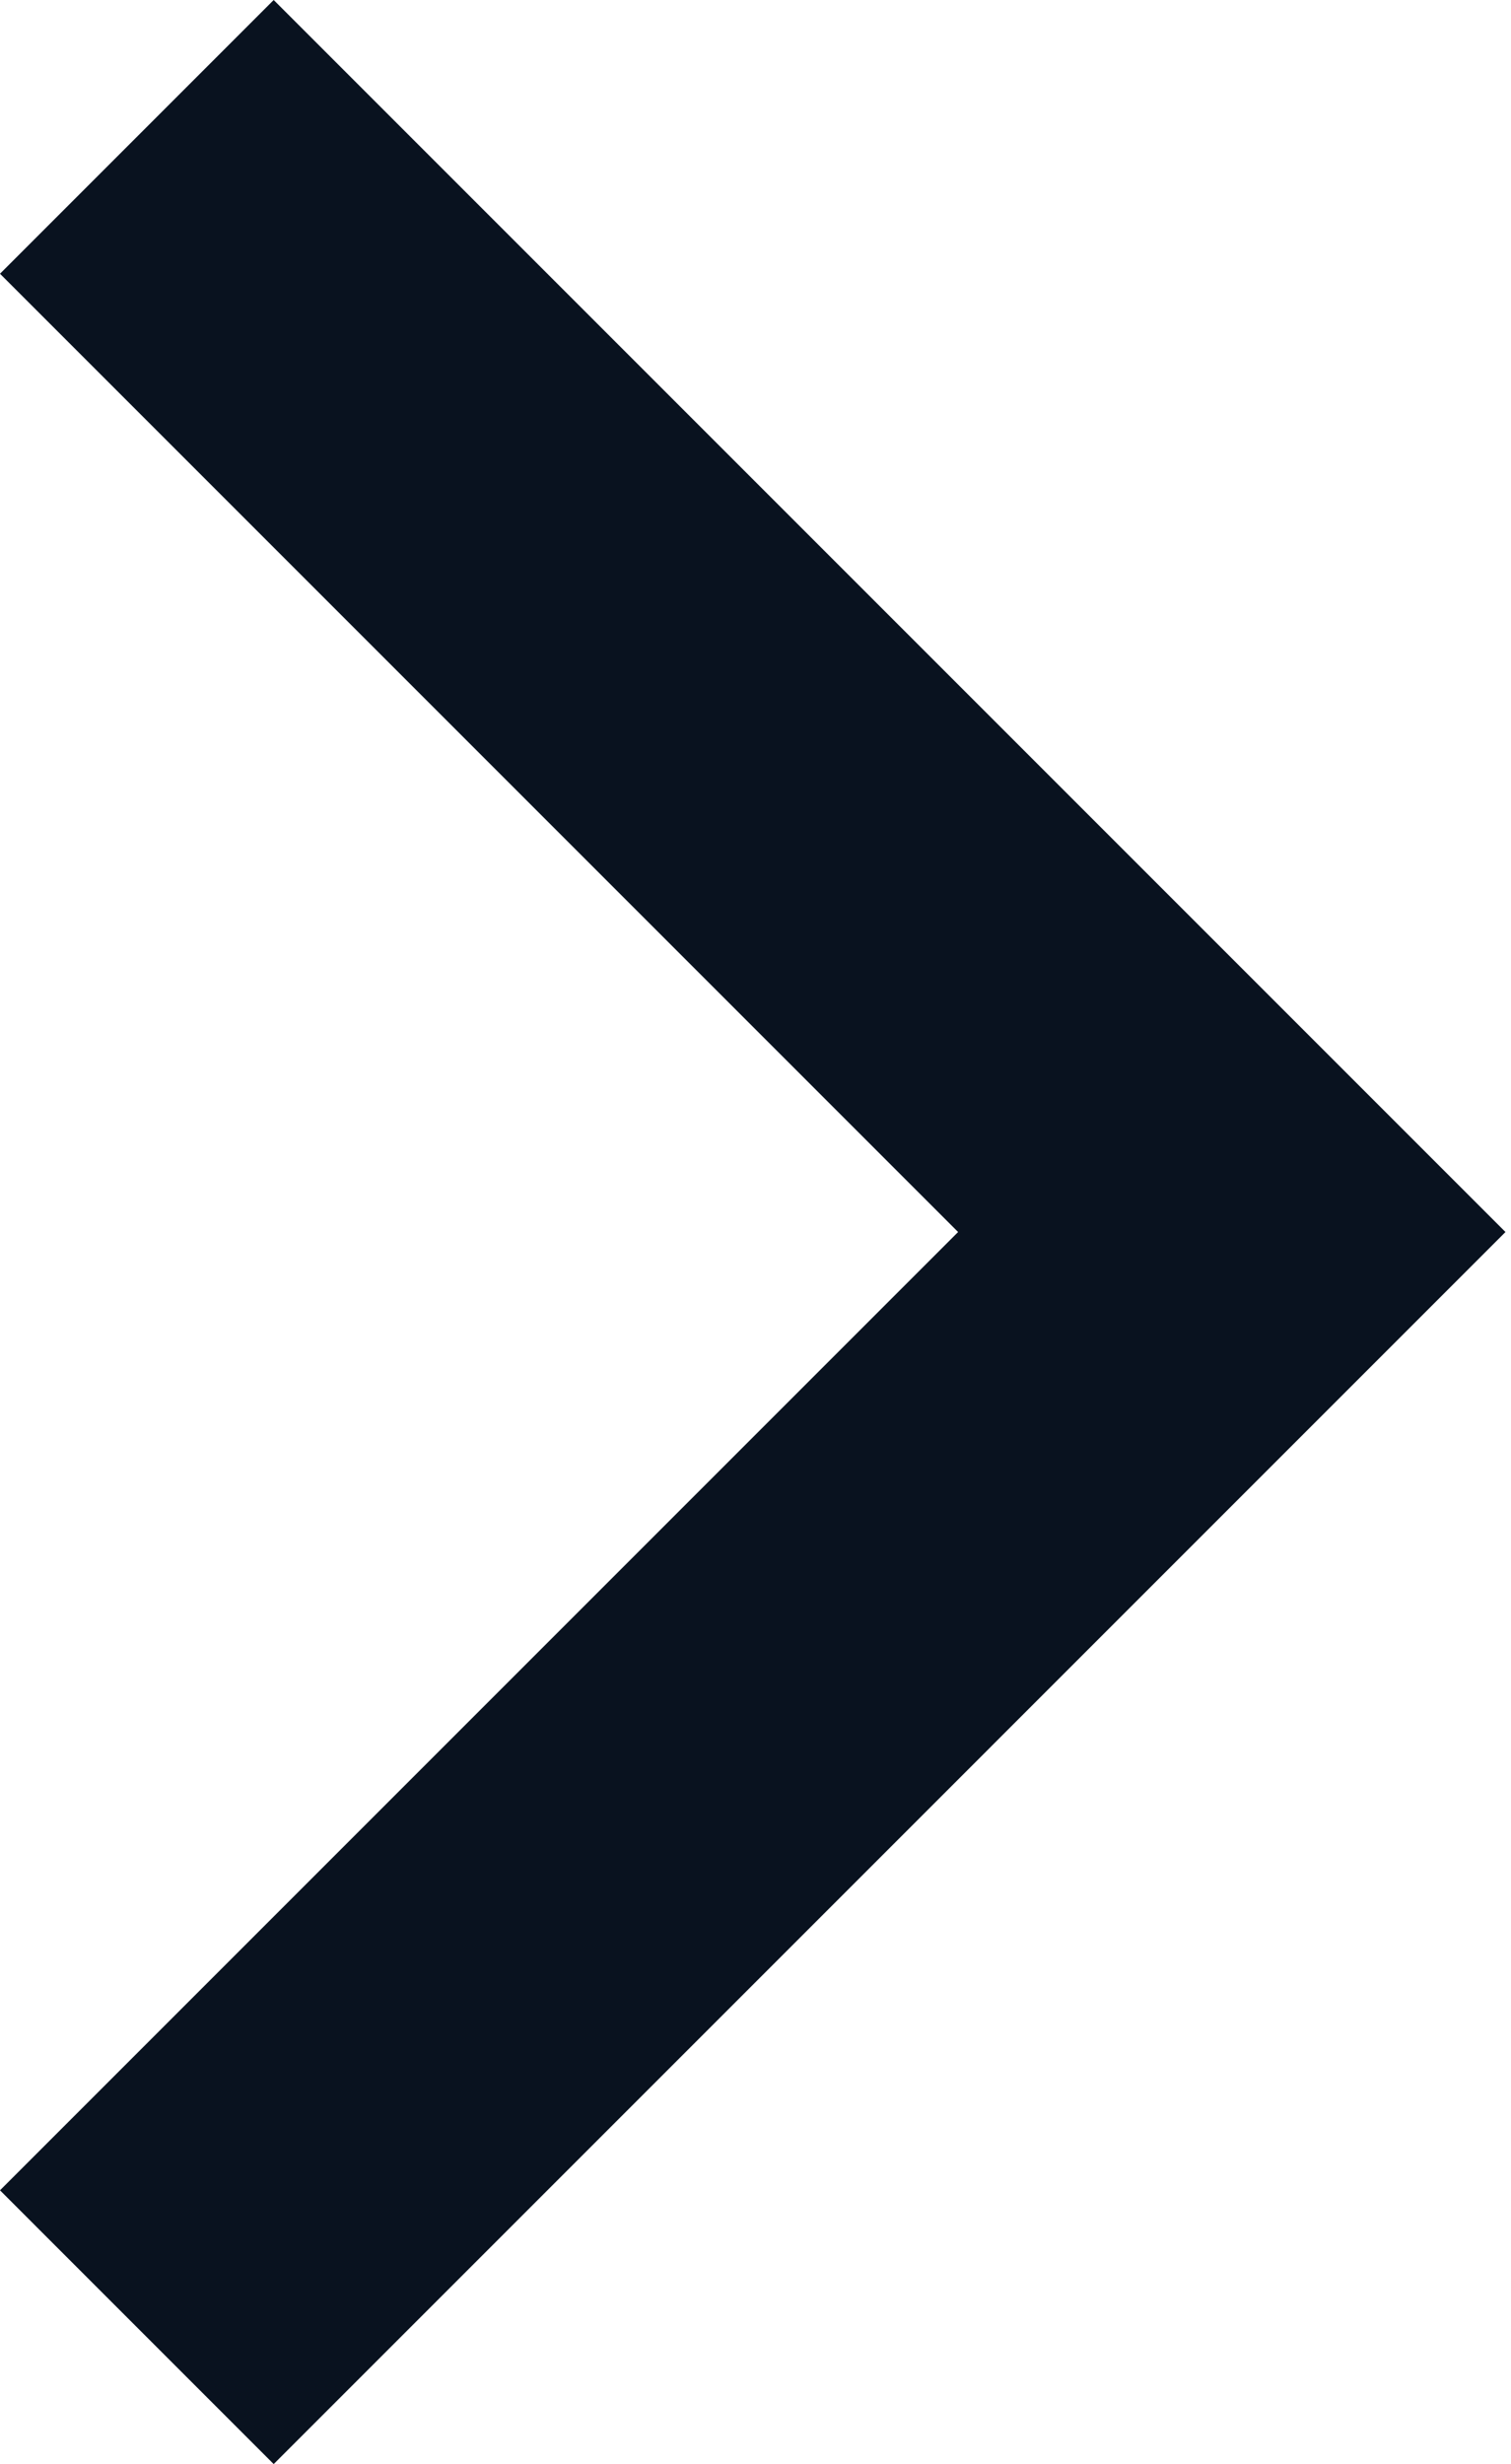
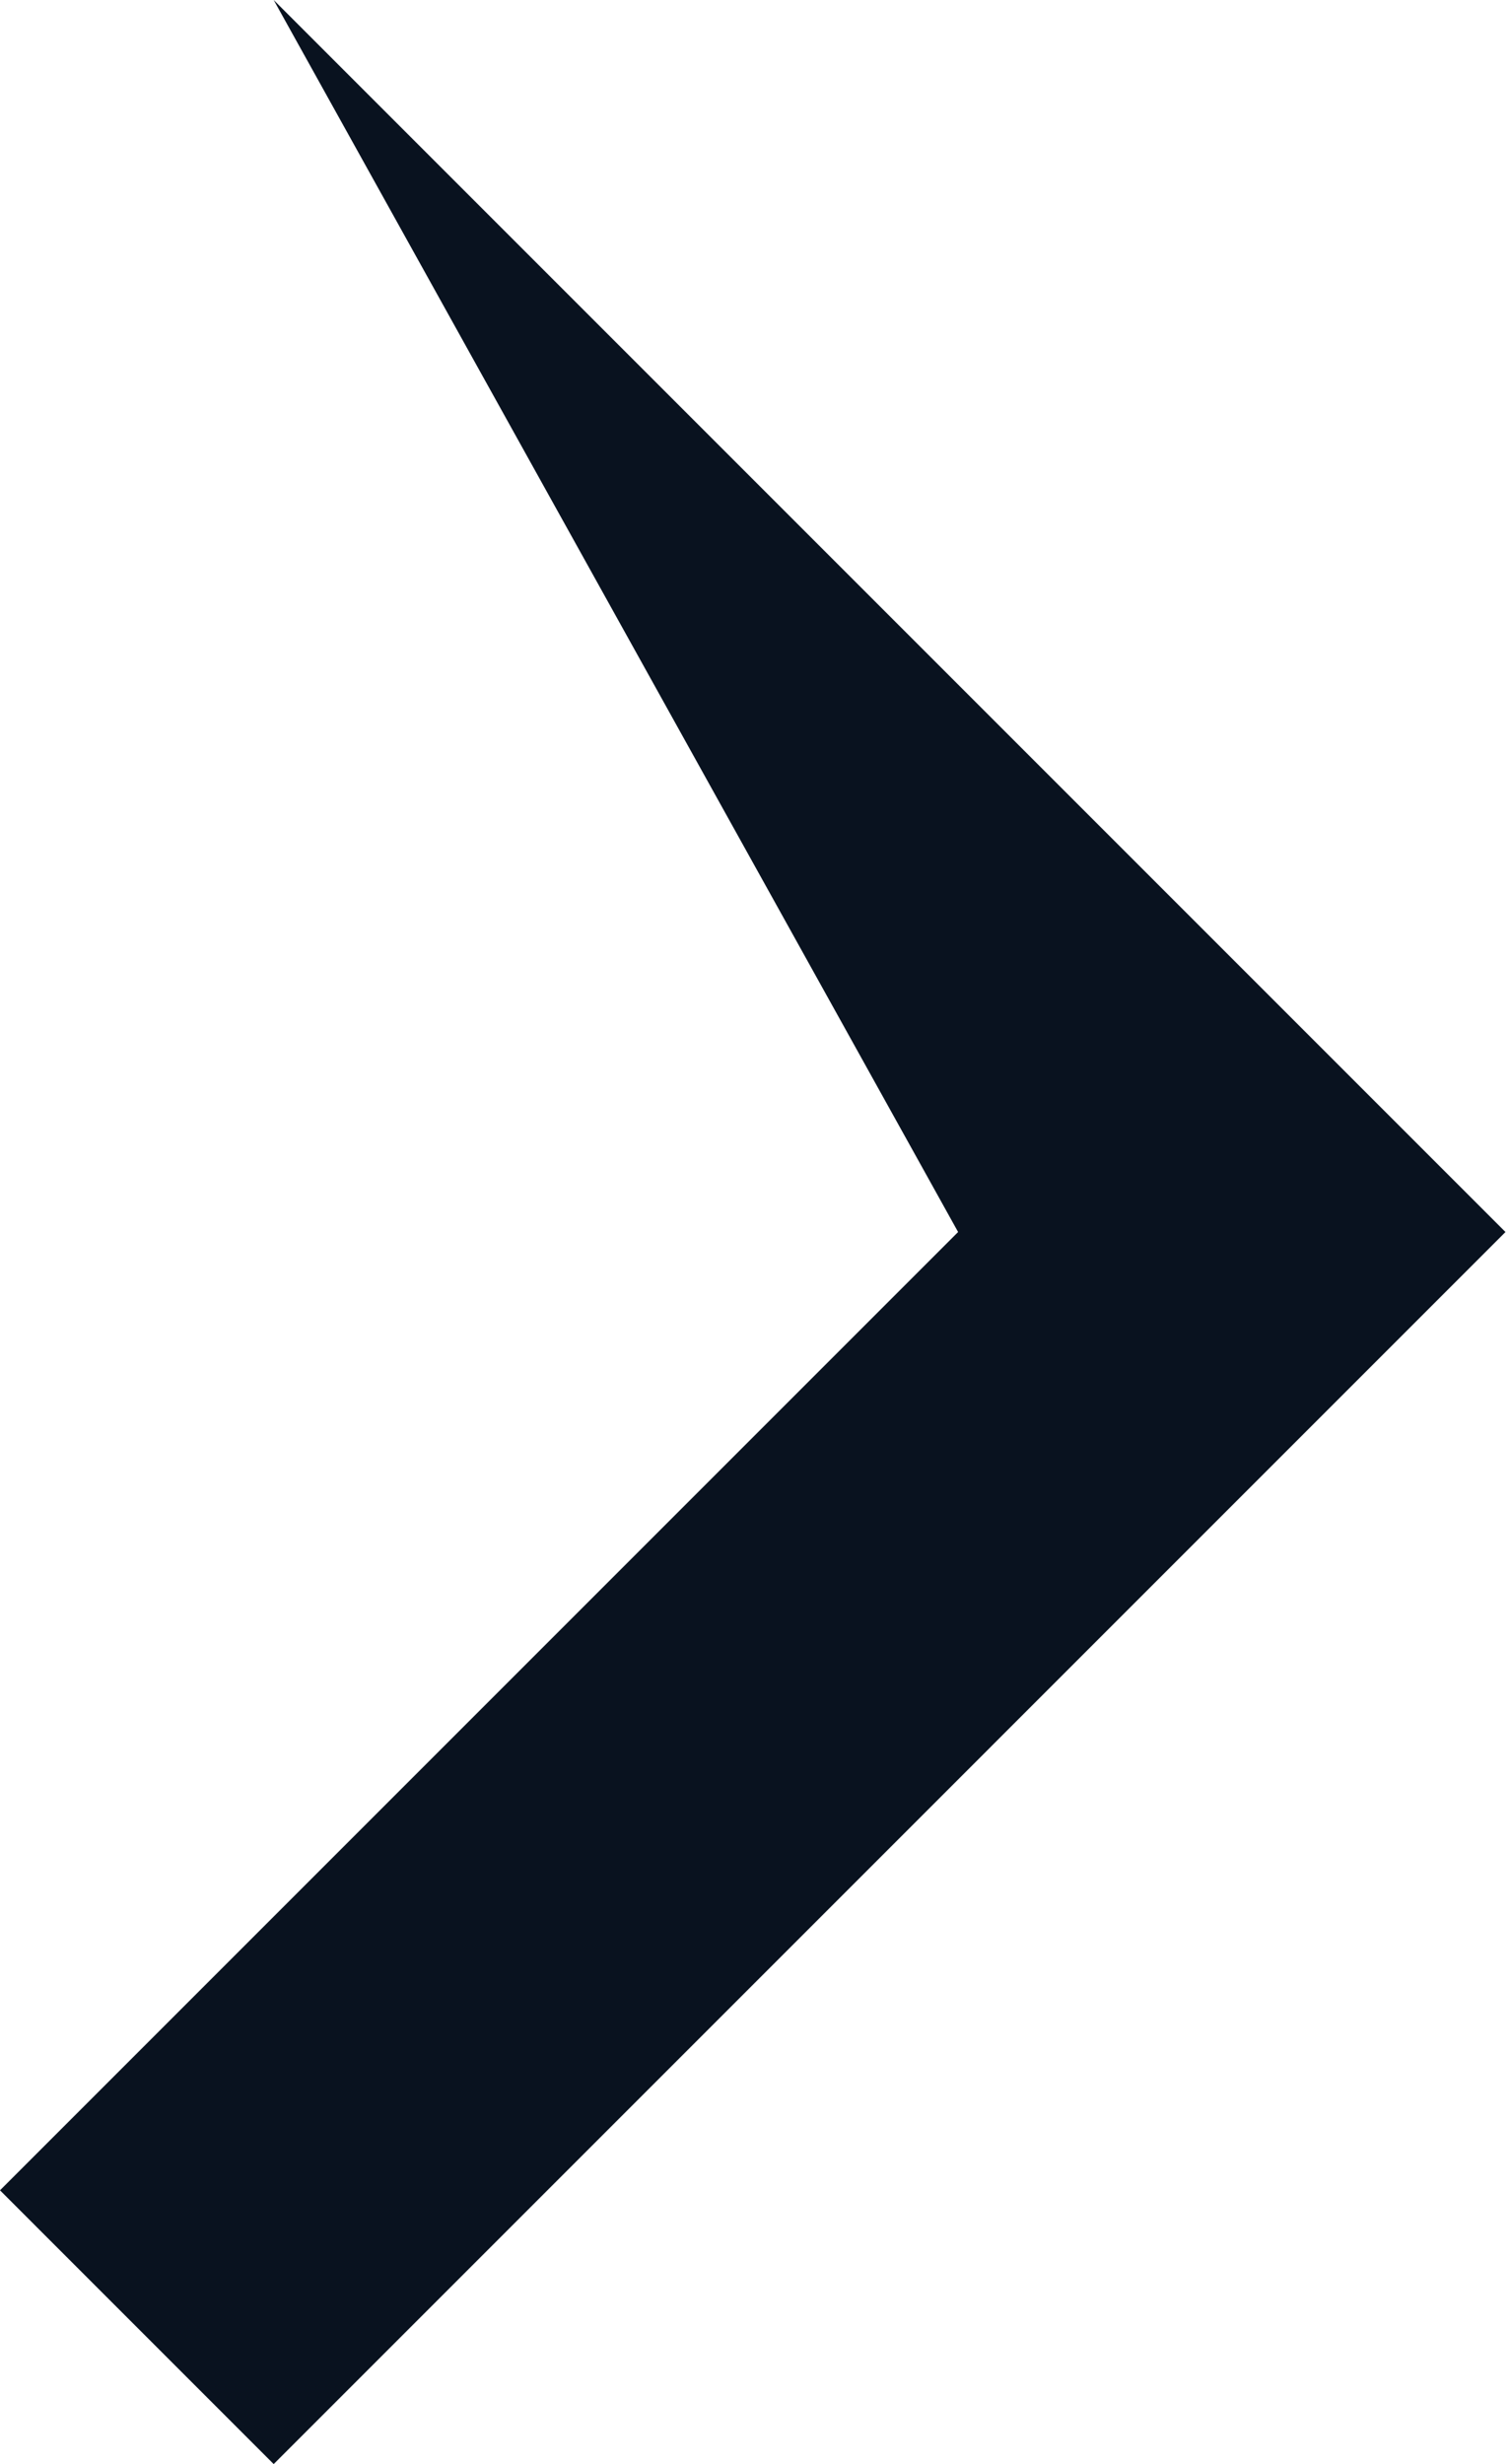
<svg xmlns="http://www.w3.org/2000/svg" width="46" height="75" viewBox="0 0 46 75" fill="none">
-   <path d="M29.168 37.5L0 8.332L8.332 0L45.832 37.5L8.332 75.001L0 66.668L29.168 37.5Z" fill="#09121F" />
+   <path d="M29.168 37.5L8.332 0L45.832 37.5L8.332 75.001L0 66.668L29.168 37.5Z" fill="#09121F" />
</svg>